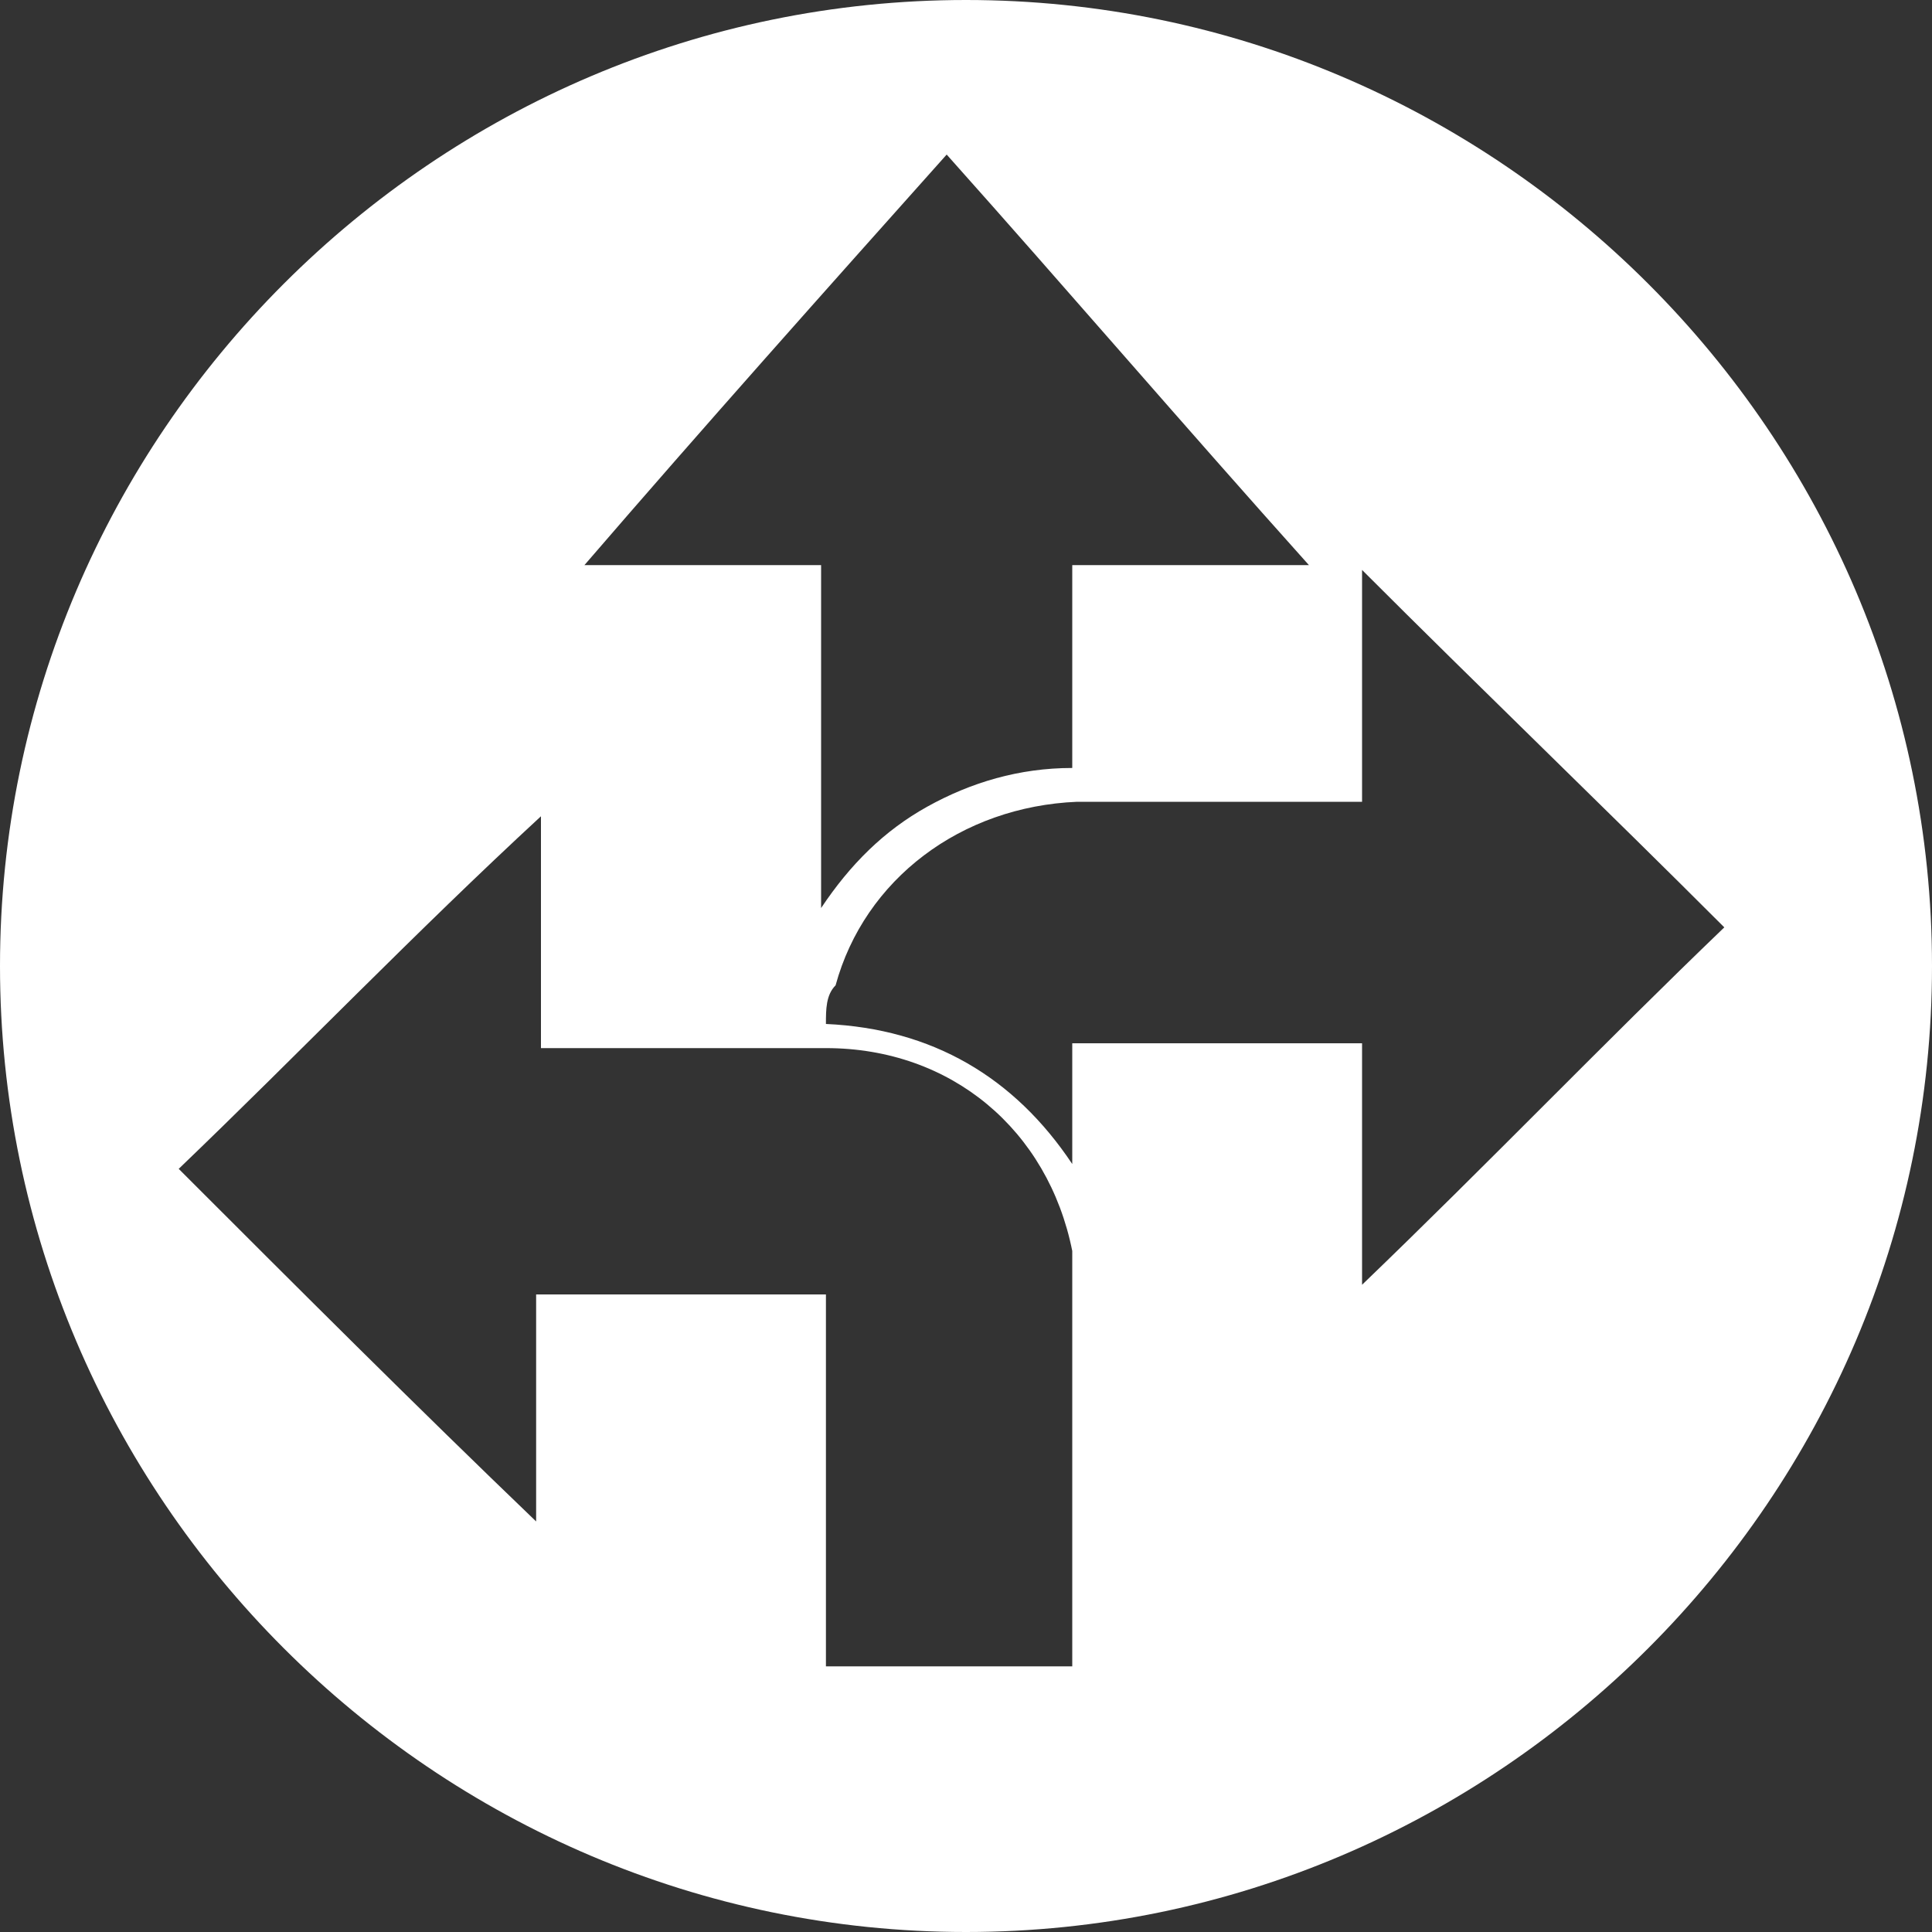
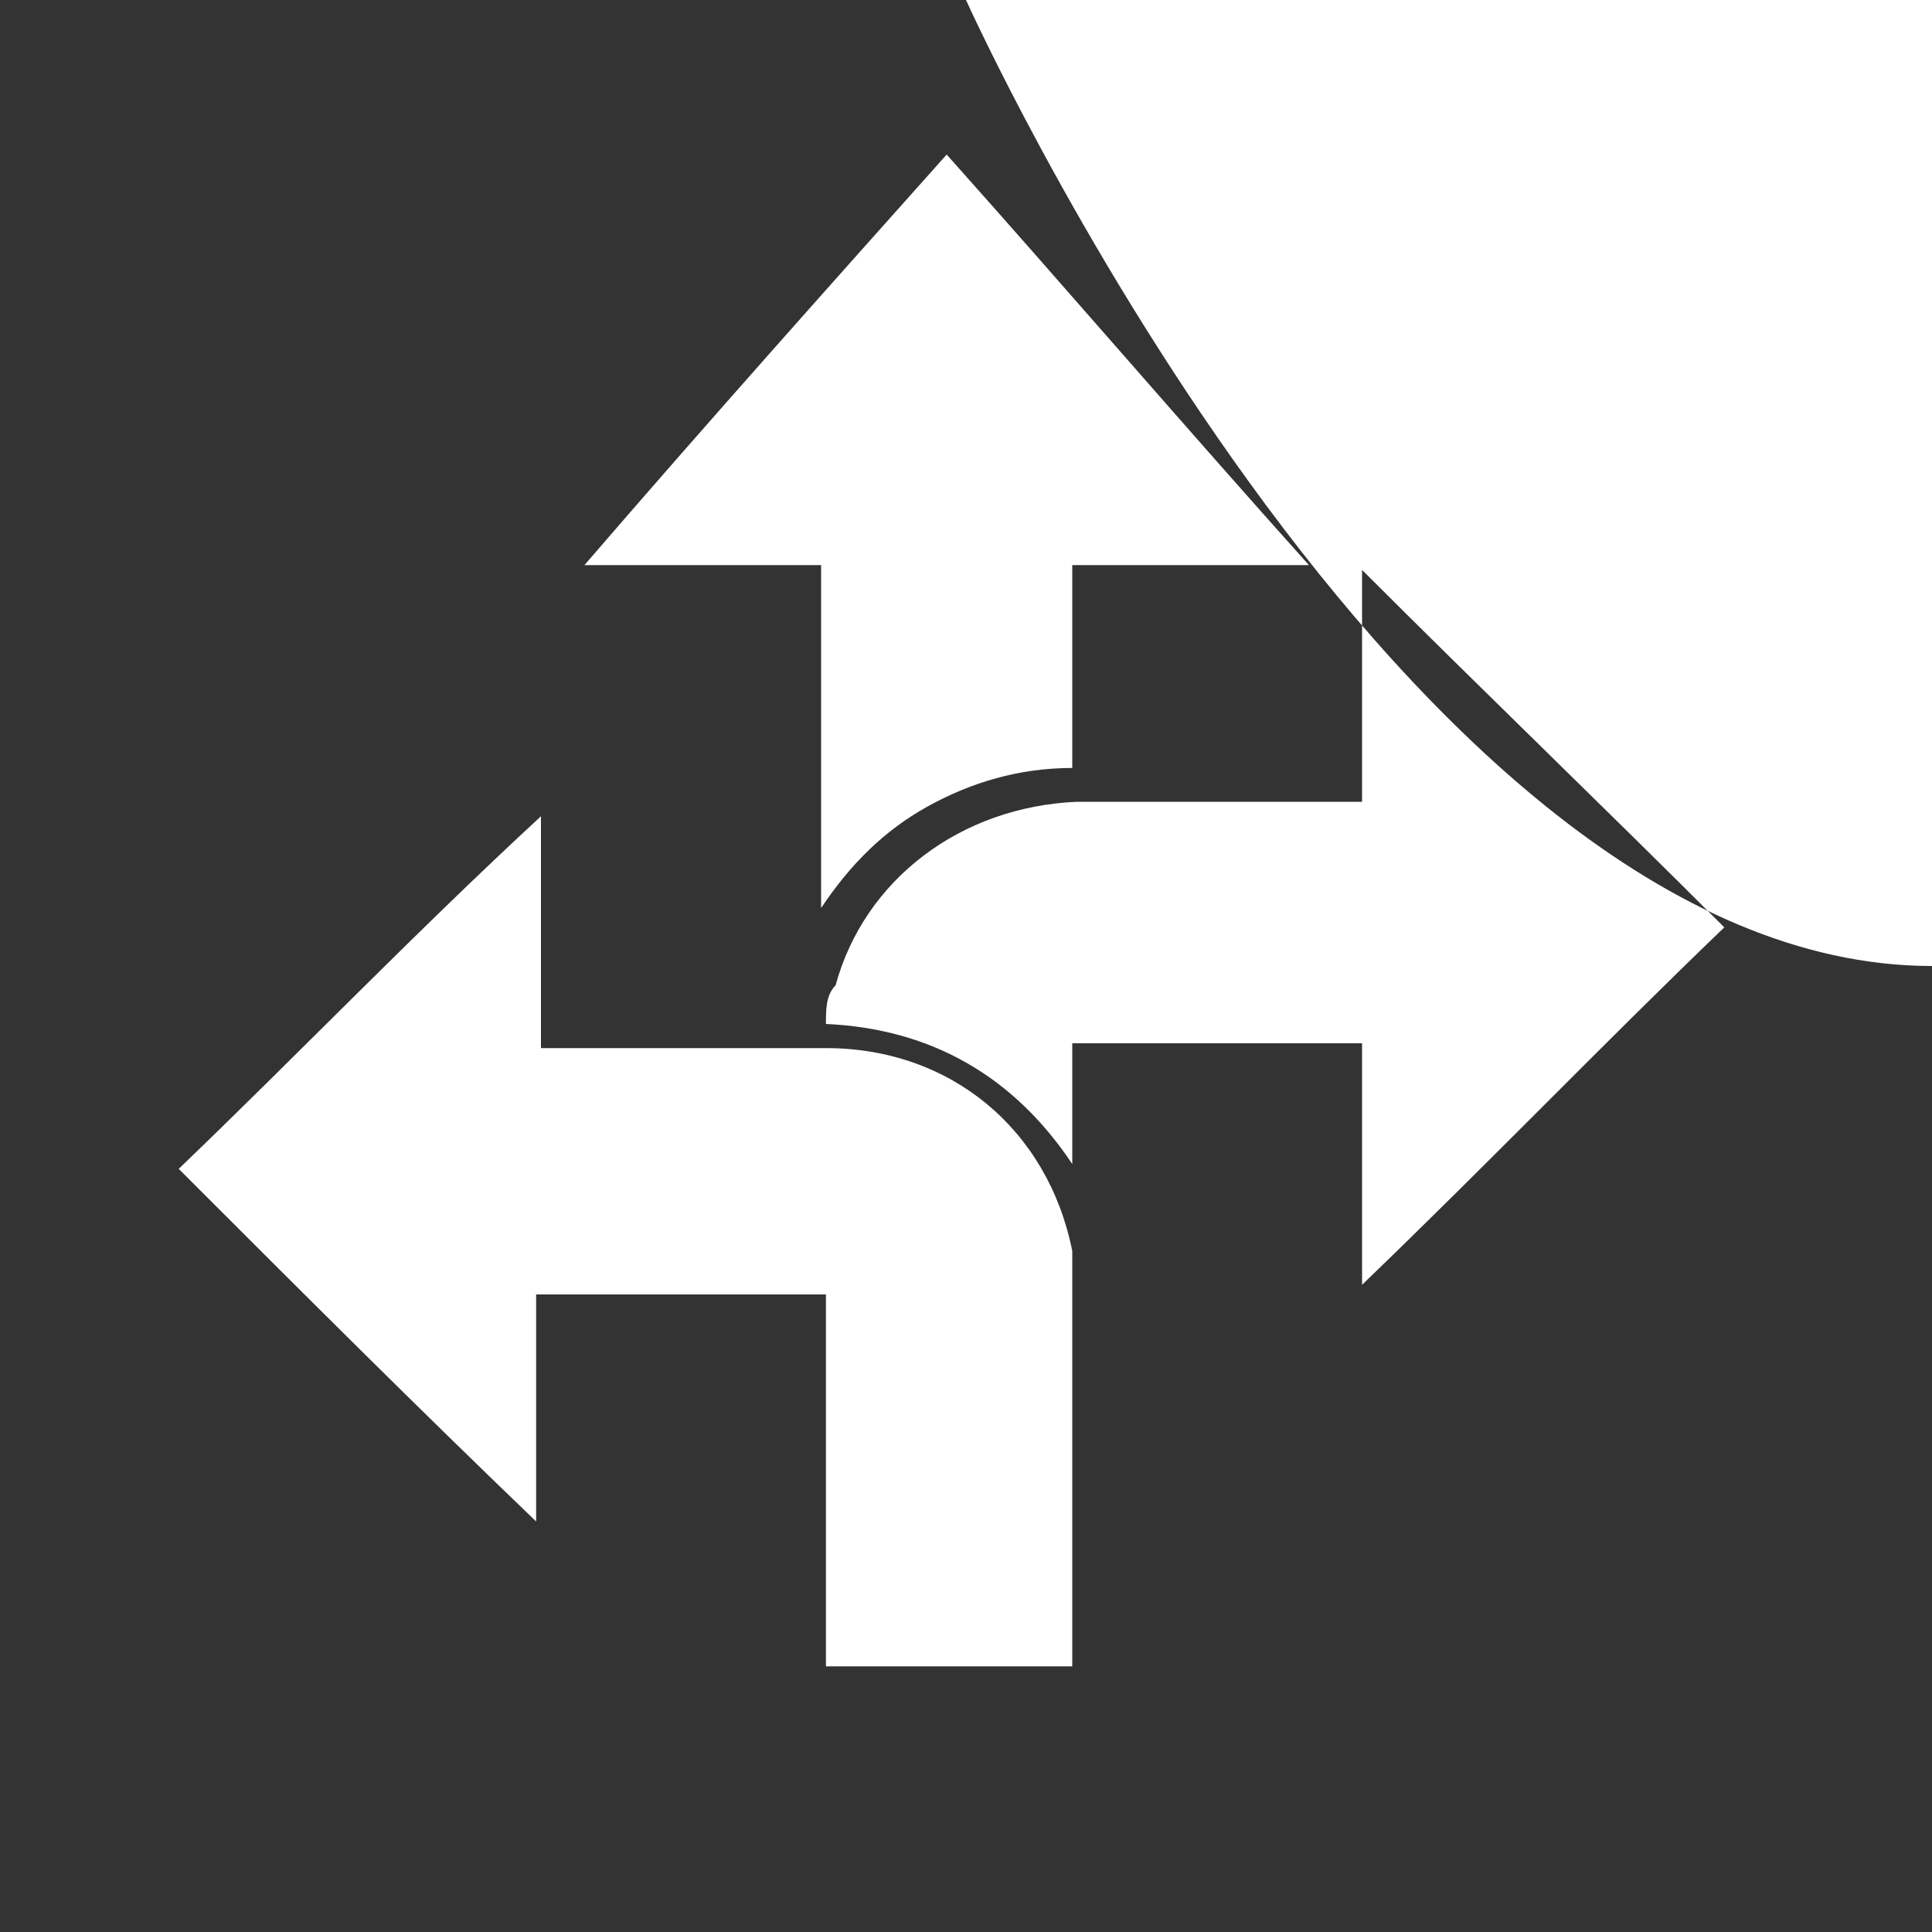
<svg xmlns="http://www.w3.org/2000/svg" version="1.1" viewBox="0 0 40 40">
  <rect x="0" y="0" width="40" height="40" fill="#333333" stroke="none" />
  <defs>
    <style>
      .cls-1 {
        fill: #fff;
      }
    </style>
  </defs>
  <g>
    <g id="Layer_2">
      <g id="Layer_5">
-         <path class="cls-1" d="M20,0C9,0,0,9,0,20s9,20,20,20,20-9,20-20S31,0,20,0ZM19.6,3.2c2.5,2.8,4.9,5.6,7.5,8.5h-4.9v4.2c-1.1,0-2.1.3-3,.8-.9.5-1.6,1.2-2.2,2.1v-7.1h-4.9c2.5-2.9,5-5.7,7.5-8.5ZM22.2,34.1v.4h-5.1v-7.7h-6v4.7s0,0,0,0c-2.5-2.4-4.9-4.8-7.4-7.3,2.5-2.4,4.9-4.9,7.5-7.3v4.8h5.9c2.6,0,4.6,1.7,5.1,4.2,0,.3,0,.6,0,1v7.2ZM28.2,26.4v-4.8h-6v2.5c-1.2-1.8-2.9-2.8-5.1-2.9,0-.3,0-.6.2-.8.6-2.2,2.6-3.7,5-3.8,1.8,0,3.6,0,5.4,0h.5v-4.8c2.5,2.5,5,4.9,7.5,7.4-2.5,2.4-4.9,4.9-7.5,7.4Z" />
+         <path class="cls-1" d="M20,0s9,20,20,20,20-9,20-20S31,0,20,0ZM19.6,3.2c2.5,2.8,4.9,5.6,7.5,8.5h-4.9v4.2c-1.1,0-2.1.3-3,.8-.9.5-1.6,1.2-2.2,2.1v-7.1h-4.9c2.5-2.9,5-5.7,7.5-8.5ZM22.2,34.1v.4h-5.1v-7.7h-6v4.7s0,0,0,0c-2.5-2.4-4.9-4.8-7.4-7.3,2.5-2.4,4.9-4.9,7.5-7.3v4.8h5.9c2.6,0,4.6,1.7,5.1,4.2,0,.3,0,.6,0,1v7.2ZM28.2,26.4v-4.8h-6v2.5c-1.2-1.8-2.9-2.8-5.1-2.9,0-.3,0-.6.2-.8.6-2.2,2.6-3.7,5-3.8,1.8,0,3.6,0,5.4,0h.5v-4.8c2.5,2.5,5,4.9,7.5,7.4-2.5,2.4-4.9,4.9-7.5,7.4Z" />
      </g>
    </g>
  </g>
</svg>